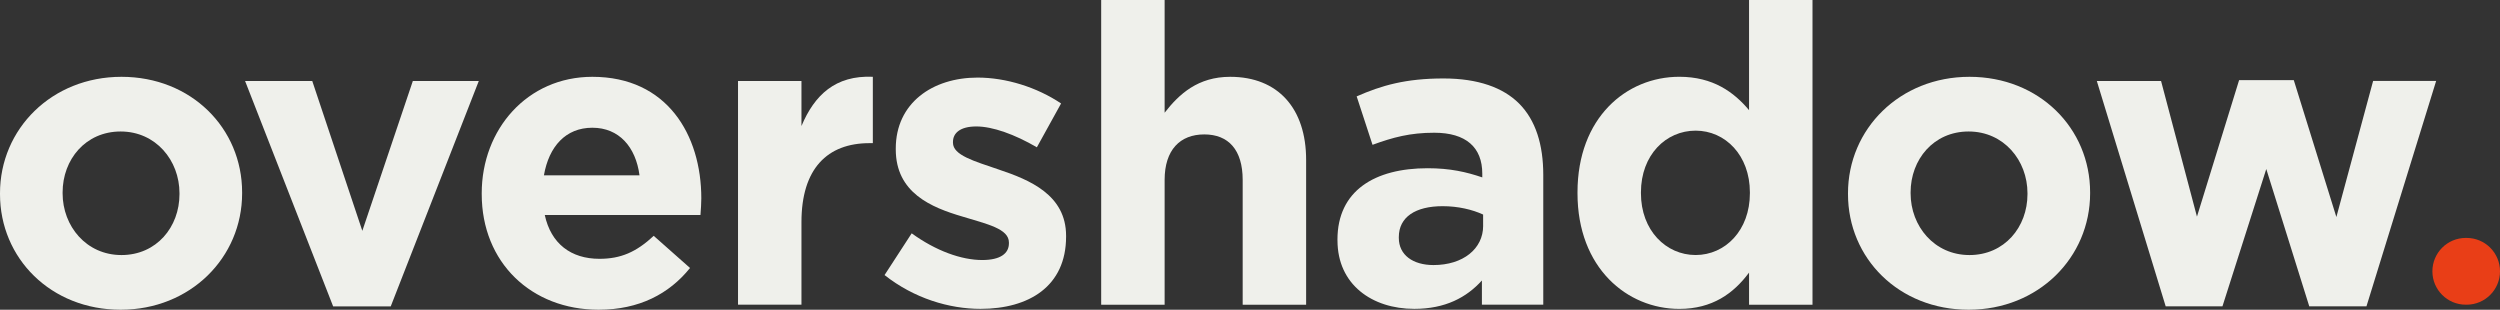
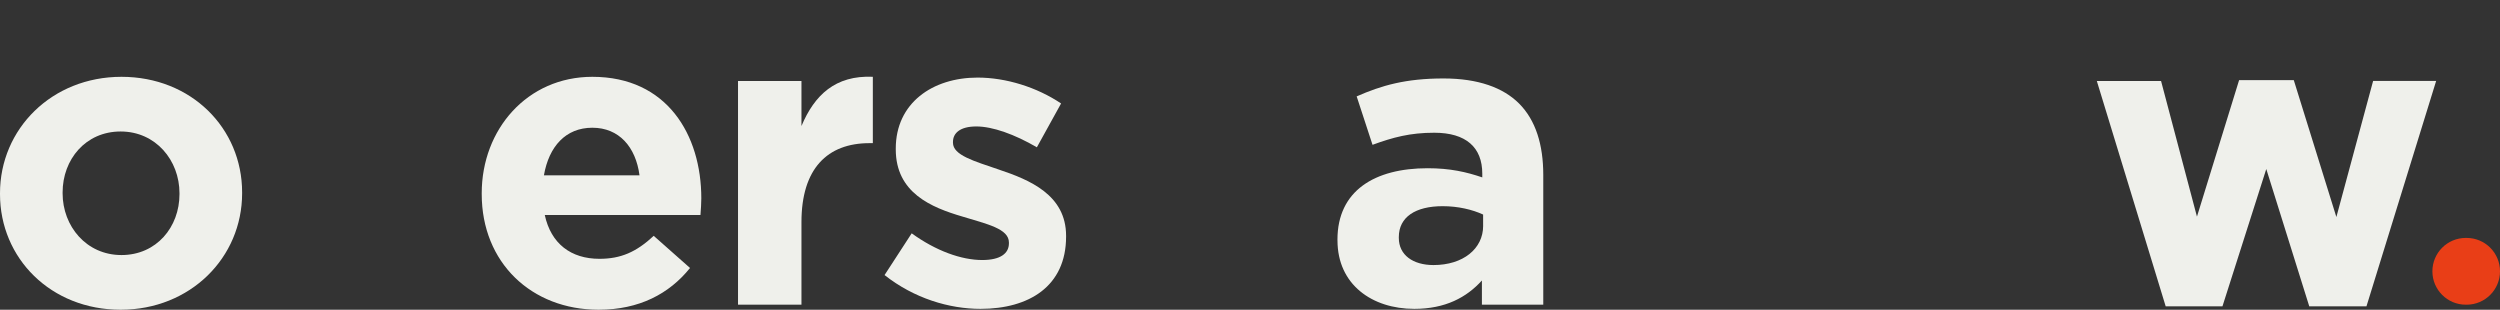
<svg xmlns="http://www.w3.org/2000/svg" id="Layer_2" viewBox="0 0 744.36 92.22">
  <rect x="0" y="0" width="744.36" height="92.22" fill="#333333" stroke="none" />
  <defs>
    <style>.cls-1{fill:#e93e17;}.cls-1,.cls-2{stroke-width:0px;}.cls-2{fill:#eff0eb;}</style>
  </defs>
  <g id="Layer_1-2">
    <path class="cls-2" d="m0,57.79v-.25C0,38.4,15.41,22.87,36.17,22.87s35.92,15.29,35.92,34.43v.25c0,19.14-15.41,34.67-36.17,34.67S0,76.93,0,57.79Zm53.44,0v-.25c0-9.82-7.08-18.39-17.52-18.39s-17.28,8.33-17.28,18.15v.25c0,9.82,7.08,18.39,17.52,18.39s17.28-8.33,17.28-18.14Z" />
-     <path class="cls-2" d="m72.96,24.11h20.01l14.91,44.62,15.04-44.62h19.64l-26.22,67.11h-17.15l-26.22-67.11Z" />
    <path class="cls-2" d="m143.43,57.79v-.25c0-19.02,13.55-34.67,32.94-34.67,22.25,0,32.44,17.28,32.44,36.17,0,1.49-.12,3.23-.25,4.97h-46.36c1.86,8.58,7.83,13.05,16.28,13.05,6.34,0,10.94-1.99,16.16-6.84l10.81,9.57c-6.21,7.71-15.16,12.43-27.22,12.43-20.01,0-34.8-14.04-34.8-34.43Zm46.98-5.59c-1.12-8.45-6.09-14.17-14.04-14.17s-12.93,5.59-14.42,14.17h28.46Z" />
    <path class="cls-2" d="m219.74,24.11h18.89v13.42c3.85-9.2,10.07-15.16,21.25-14.67v19.76h-.99c-12.55,0-20.26,7.58-20.26,23.49v24.61h-18.89V24.11Z" />
    <path class="cls-2" d="m263.37,81.9l8.08-12.43c7.21,5.22,14.79,7.95,21,7.95,5.47,0,7.95-1.99,7.95-4.97v-.25c0-4.1-6.46-5.47-13.8-7.71-9.32-2.73-19.89-7.08-19.89-20.01v-.25c0-13.55,10.94-21.13,24.36-21.13,8.45,0,17.65,2.86,24.86,7.71l-7.21,13.05c-6.59-3.85-13.17-6.21-18.02-6.21s-6.96,1.99-6.96,4.6v.25c0,3.73,6.34,5.47,13.55,7.95,9.32,3.11,20.13,7.58,20.13,19.76v.25c0,14.79-11.06,21.5-25.48,21.5-9.32,0-19.76-3.11-28.58-10.07Z" />
-     <path class="cls-2" d="m327.87,0h18.89v33.56c4.35-5.59,9.94-10.69,19.51-10.69,14.29,0,22.62,9.45,22.62,24.73v43.13h-18.89v-37.16c0-8.95-4.23-13.55-11.43-13.55s-11.81,4.6-11.81,13.55v37.16h-18.89V0Z" />
    <path class="cls-2" d="m398.22,71.59v-.25c0-14.54,11.06-21.25,26.84-21.25,6.71,0,11.56,1.12,16.28,2.73v-1.12c0-7.83-4.85-12.18-14.29-12.18-7.21,0-12.3,1.37-18.39,3.6l-4.72-14.42c7.33-3.23,14.54-5.34,25.85-5.34,10.32,0,17.77,2.73,22.5,7.46,4.97,4.97,7.21,12.3,7.21,21.25v38.65h-18.27v-7.21c-4.6,5.09-10.94,8.45-20.13,8.45-12.55,0-22.87-7.21-22.87-20.38Zm43.37-4.35v-3.36c-3.23-1.49-7.46-2.49-12.05-2.49-8.08,0-13.05,3.23-13.05,9.2v.25c0,5.1,4.23,8.08,10.32,8.08,8.82,0,14.79-4.85,14.79-11.68Z" />
-     <path class="cls-2" d="m469.69,57.54v-.25c0-22.25,14.54-34.43,30.32-34.43,10.07,0,16.28,4.6,20.76,9.94V0h18.89v90.73h-18.89v-9.57c-4.6,6.21-10.94,10.81-20.76,10.81-15.54,0-30.32-12.18-30.32-34.43Zm51.33,0v-.25c0-11.06-7.33-18.39-16.16-18.39s-16.28,7.21-16.28,18.39v.25c0,11.06,7.46,18.39,16.28,18.39s16.16-7.33,16.16-18.39Z" />
-     <path class="cls-2" d="m550.23,57.79v-.25c0-19.14,15.41-34.67,36.17-34.67s35.92,15.29,35.92,34.43v.25c0,19.14-15.41,34.67-36.17,34.67s-35.92-15.29-35.92-34.43Zm53.44,0v-.25c0-9.82-7.08-18.39-17.52-18.39s-17.28,8.33-17.28,18.15v.25c0,9.82,7.08,18.39,17.52,18.39s17.28-8.33,17.28-18.14Z" />
    <path class="cls-2" d="m624.3,24.11h19.14l10.69,40.39,12.55-40.64h16.28l12.68,40.76,10.94-40.52h18.77l-20.75,67.11h-17.03l-12.8-40.89-13.05,40.89h-16.9l-20.51-67.11Z" />
    <path class="cls-1" d="m734.17,70.84h.25c5.49,0,9.94,4.45,9.94,9.94h0c0,5.49-4.45,9.94-9.94,9.94h-.25c-5.49,0-9.94-4.45-9.94-9.94h0c0-5.49,4.45-9.94,9.94-9.94Z" />
  </g>
</svg>